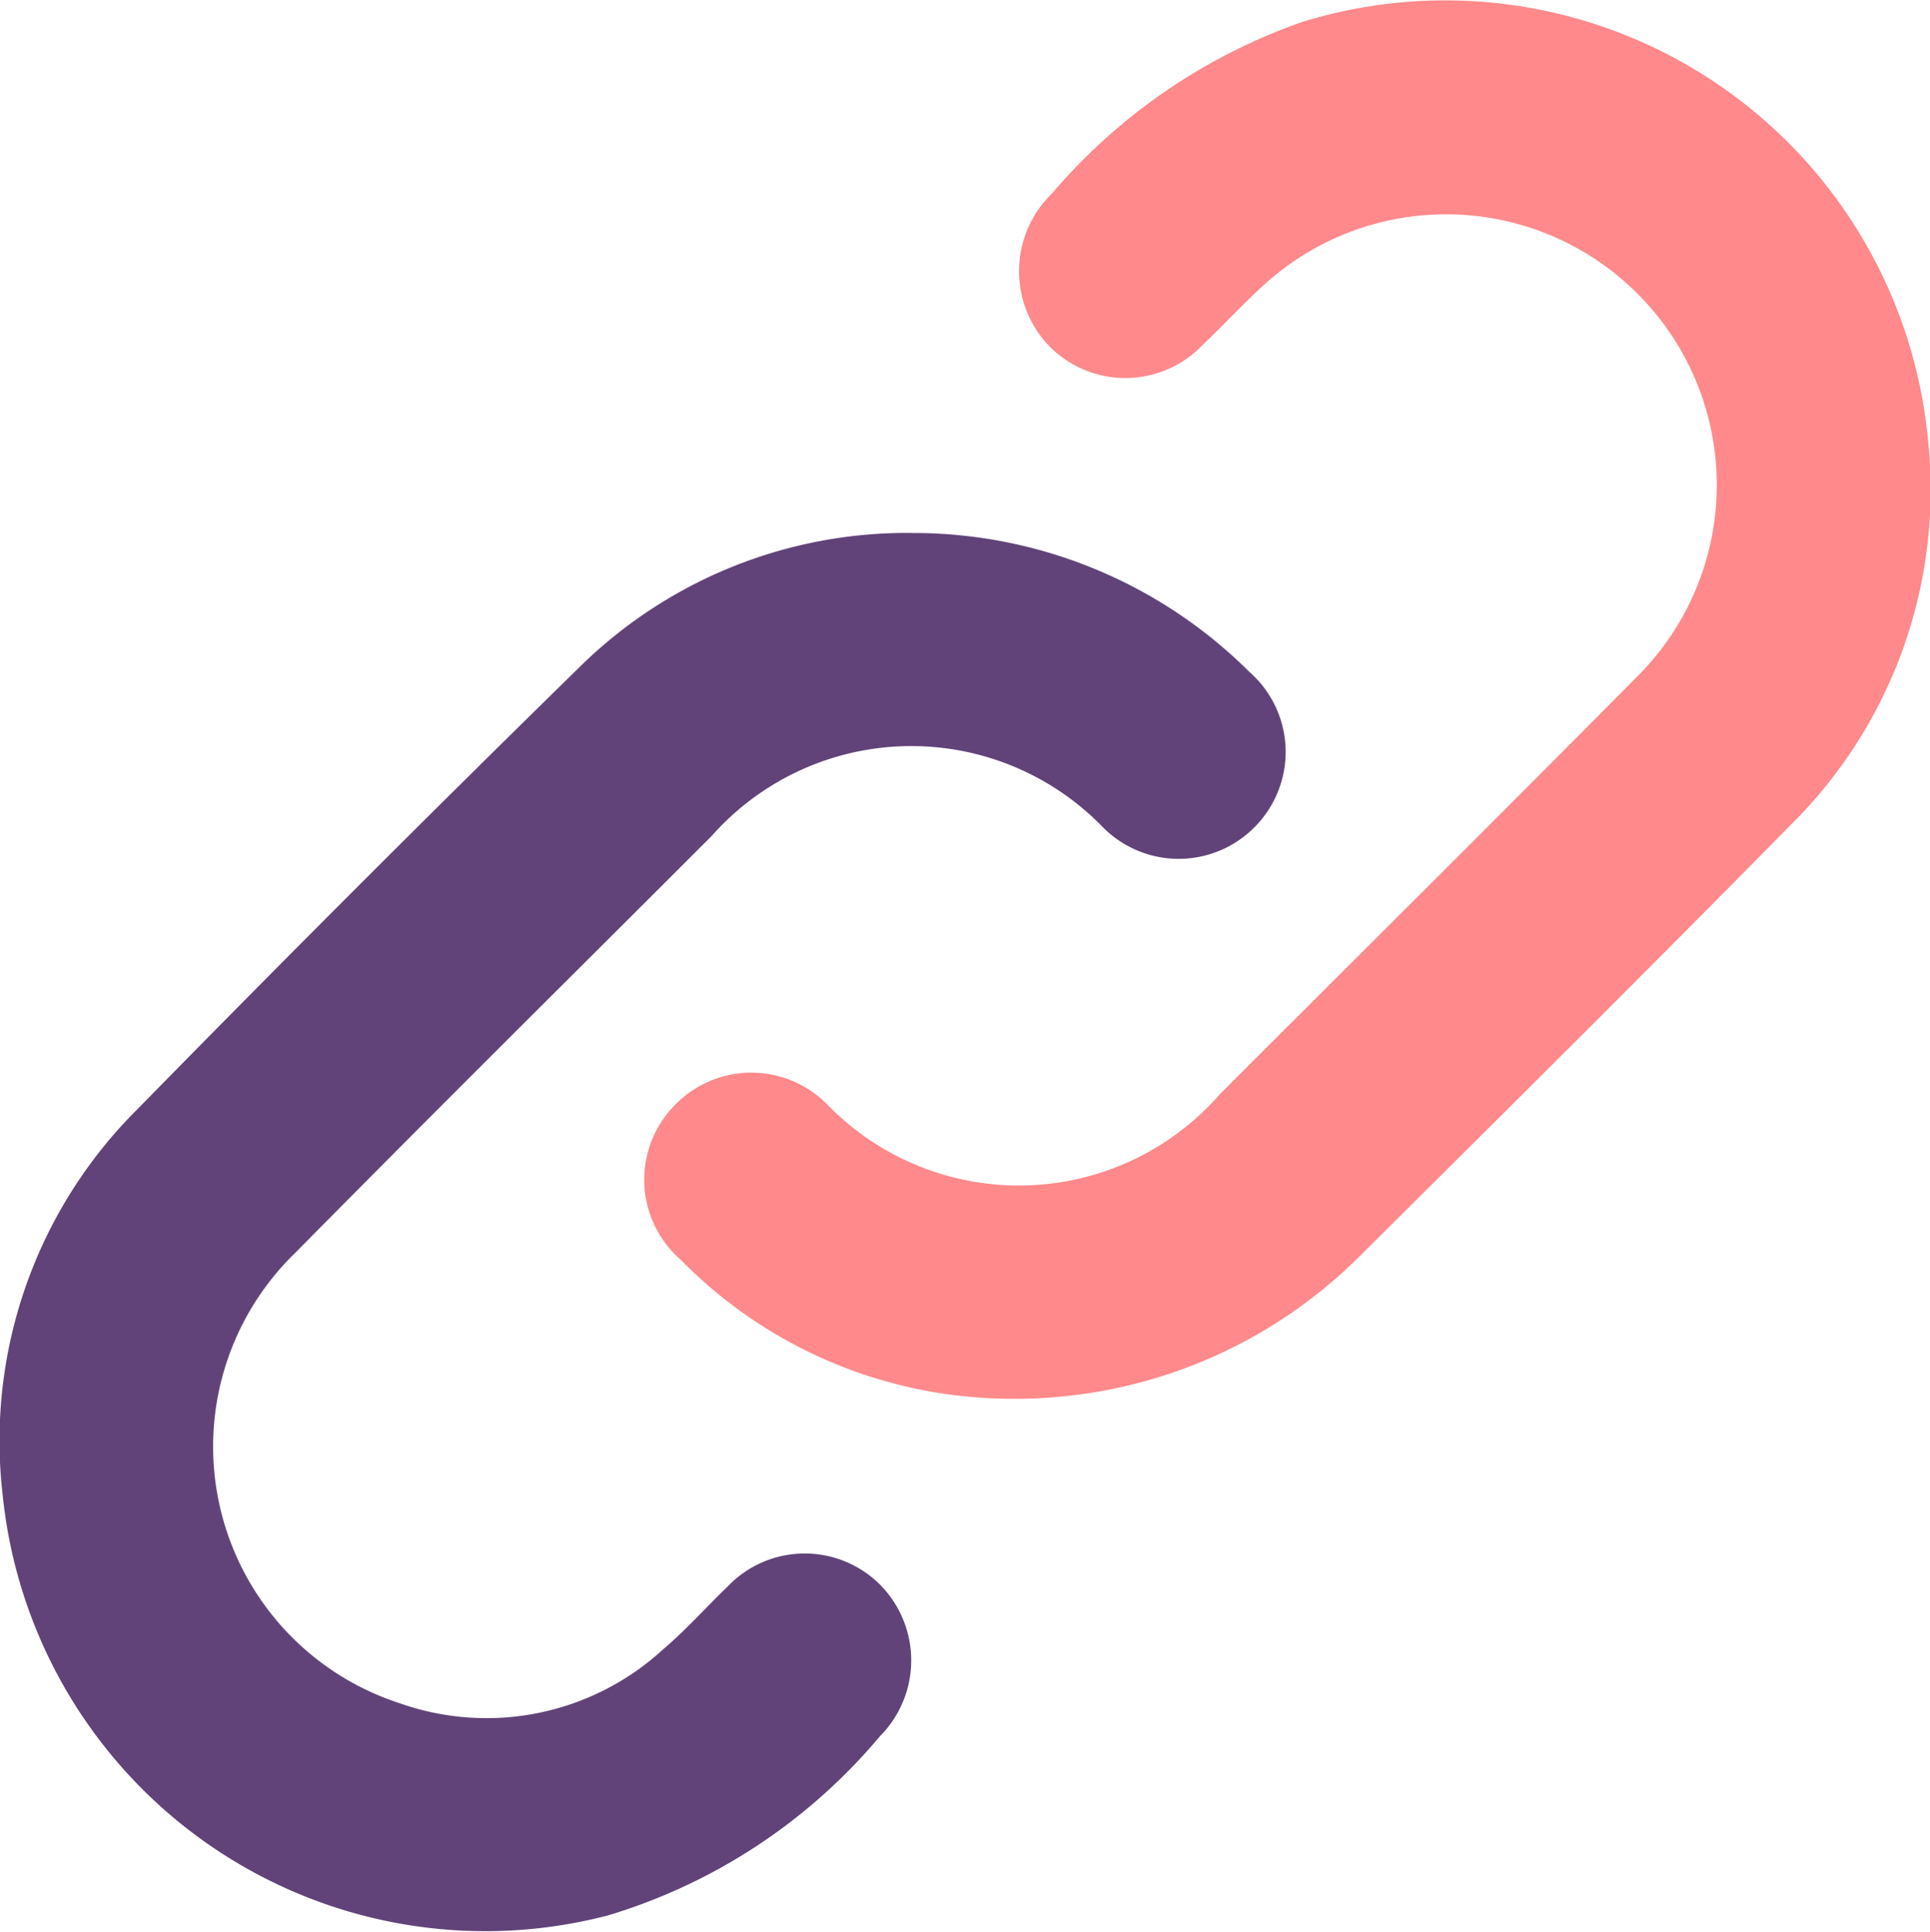
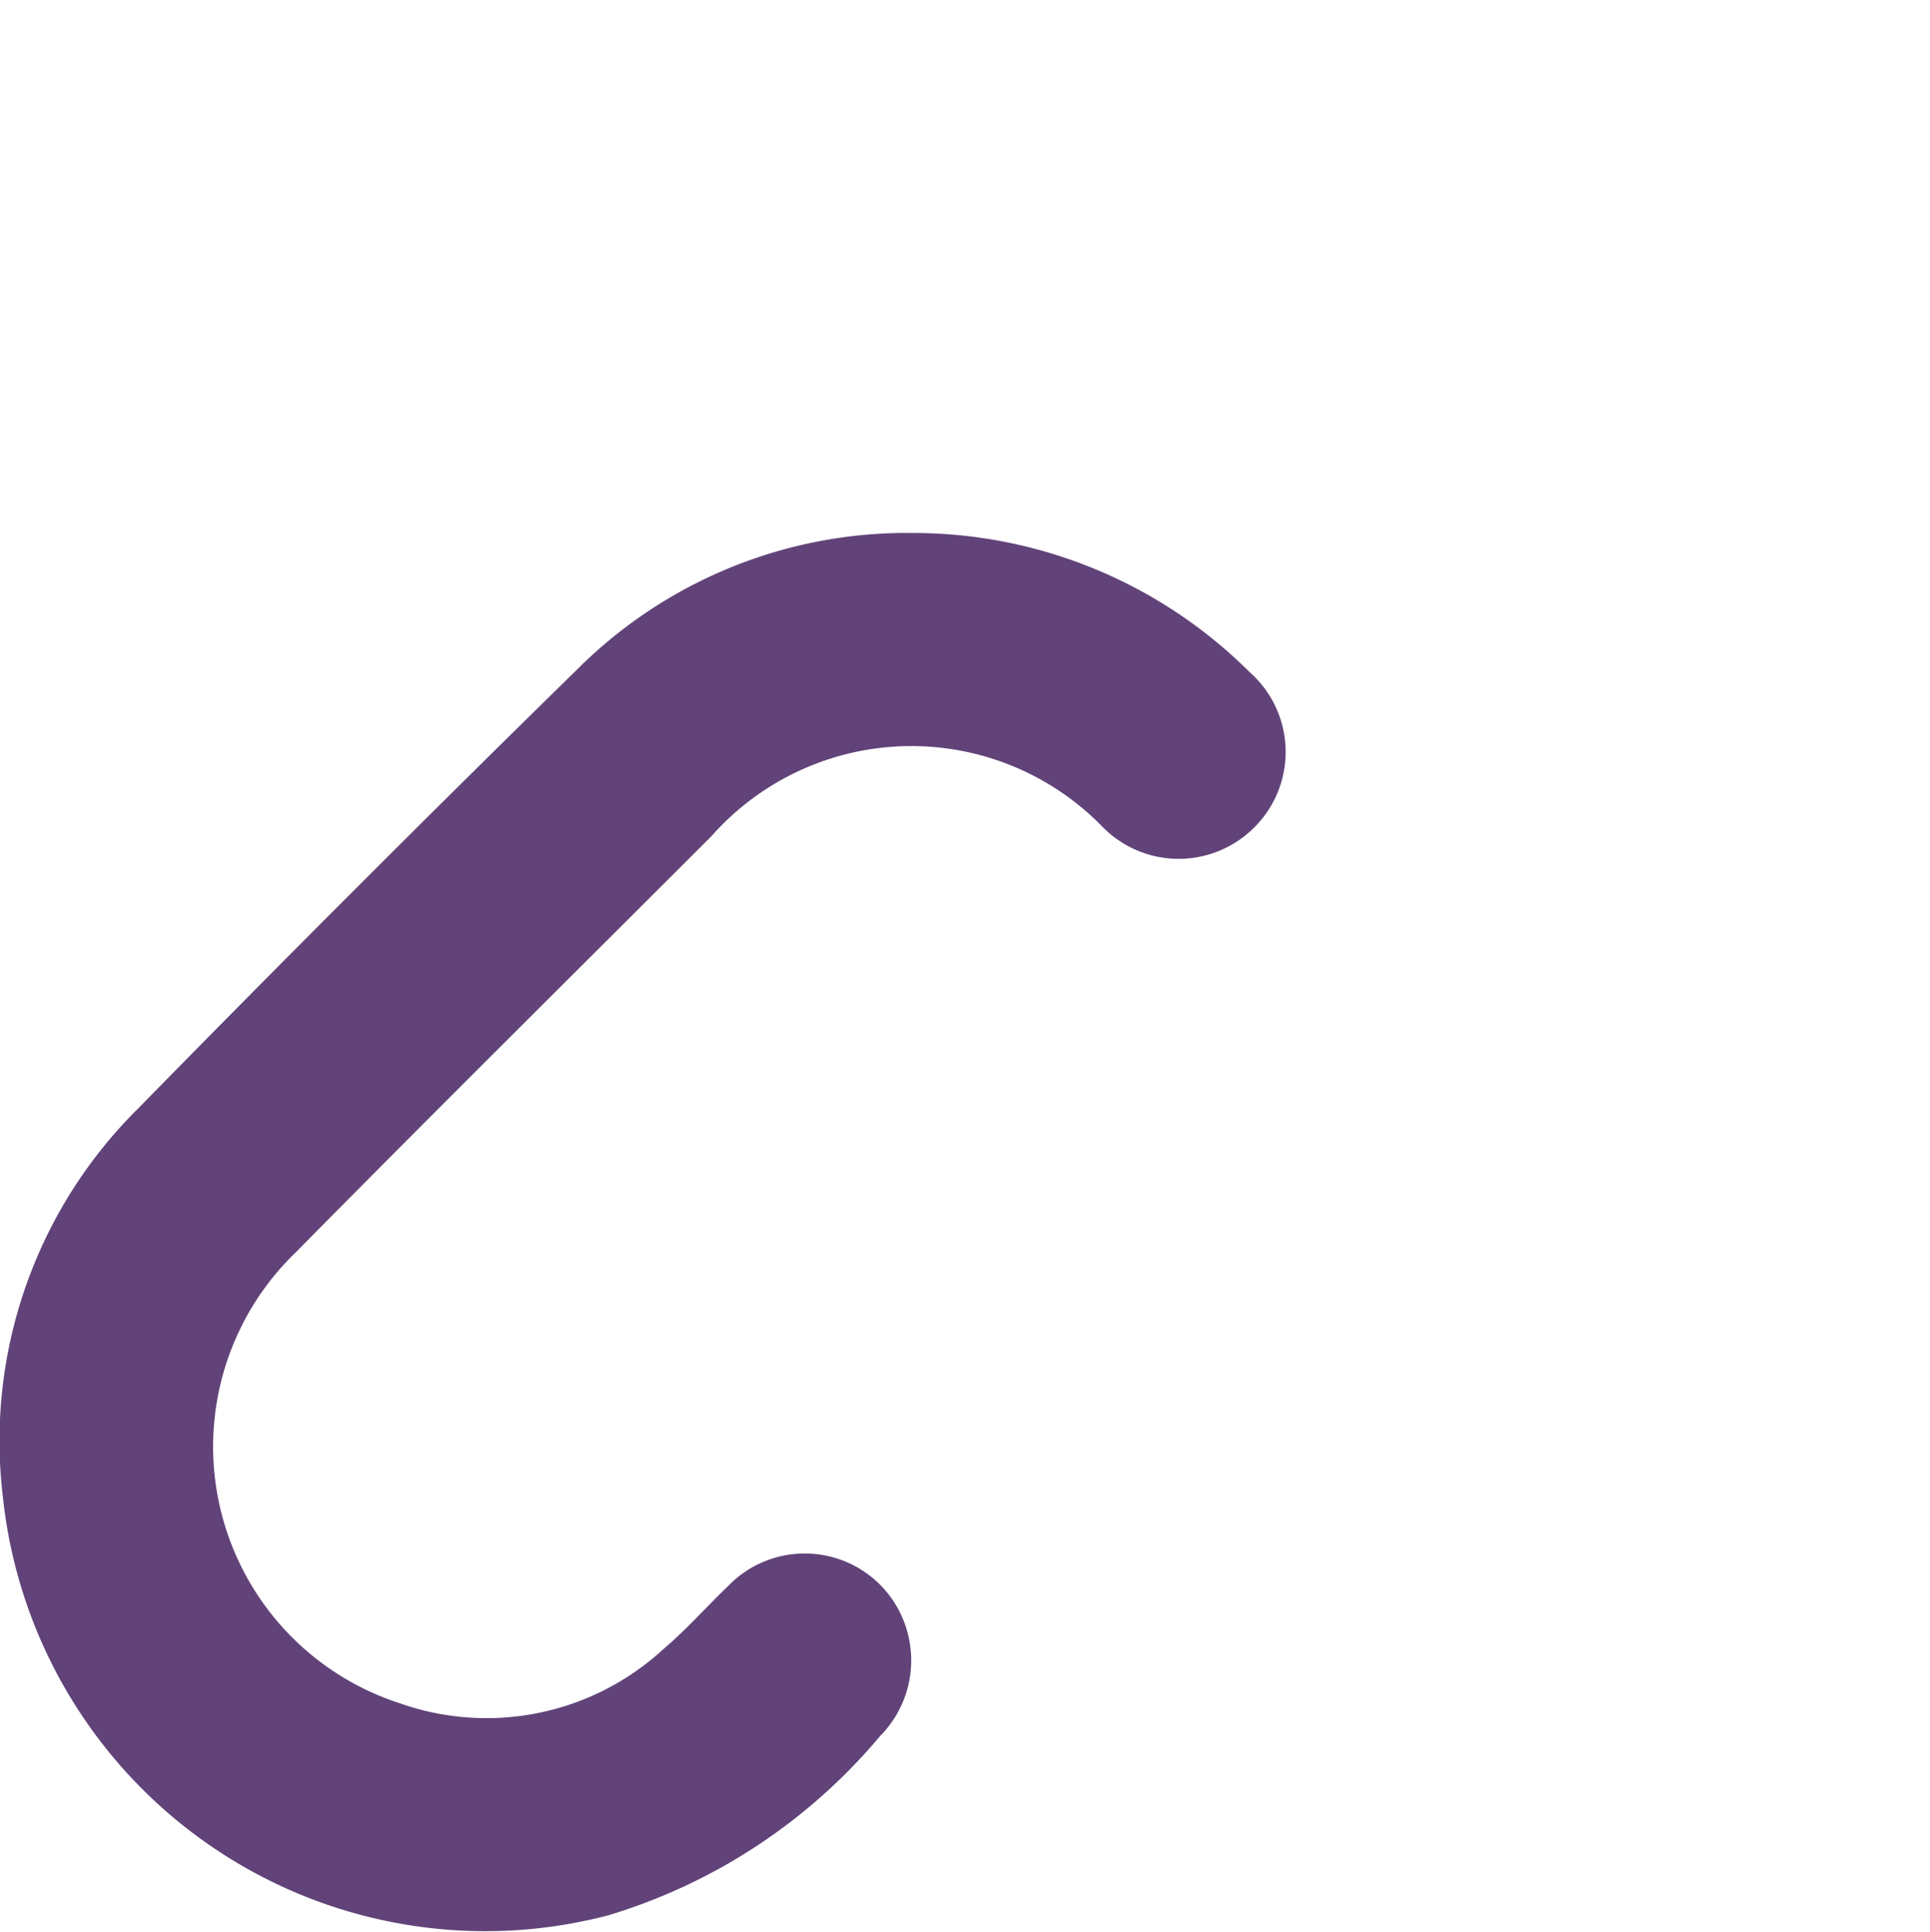
<svg xmlns="http://www.w3.org/2000/svg" width="47.498" height="47.529" viewBox="0 0 47.498 47.529">
  <g id="Group_4332" data-name="Group 4332" transform="translate(66.168 -60.492)">
-     <path id="Path_2767" data-name="Path 2767" d="M-47.83,94.9a11.407,11.407,0,0,1-7.76-3.414,2.61,2.61,0,0,1-.146-3.8,2.619,2.619,0,0,1,3.758-.015,6.571,6.571,0,0,0,9.666-.265c3.4-3.4,6.813-6.784,10.195-10.2a6.652,6.652,0,0,0-.259-9.8,6.654,6.654,0,0,0-8.836.075c-.532.481-1.022,1.012-1.541,1.508a2.627,2.627,0,0,1-3.76.025,2.659,2.659,0,0,1,.061-3.761,14.283,14.283,0,0,1,6.173-4.225A11.933,11.933,0,0,1-24.9,71.24a11.6,11.6,0,0,1-3.412,9.59c-3.516,3.573-7.074,7.1-10.632,10.635A12.011,12.011,0,0,1-47.83,94.9Z" transform="translate(6.173 0)" fill="#ff898b" />
-     <path id="Path_2768" data-name="Path 2768" d="M-43.7,68.5a11.719,11.719,0,0,1,8.281,3.419,2.619,2.619,0,0,1,.144,3.8,2.625,2.625,0,0,1-3.76.011,6.564,6.564,0,0,0-9.62.226C-52.07,79.369-55.5,82.765-58.89,86.2a6.636,6.636,0,0,0,2.548,11.09,6.423,6.423,0,0,0,6.5-1.328c.562-.477,1.055-1.035,1.588-1.547a2.622,2.622,0,0,1,3.758-.025,2.647,2.647,0,0,1-.018,3.717,13.983,13.983,0,0,1-6.689,4.406,11.939,11.939,0,0,1-14.9-10.35,11.5,11.5,0,0,1,3.331-9.5q5.369-5.48,10.853-10.85A11.466,11.466,0,0,1-43.7,68.5Z" transform="translate(0 5.106)" fill="#614379" />
+     <path id="Path_2768" data-name="Path 2768" d="M-43.7,68.5a11.719,11.719,0,0,1,8.281,3.419,2.619,2.619,0,0,1,.144,3.8,2.625,2.625,0,0,1-3.76.011,6.564,6.564,0,0,0-9.62.226C-52.07,79.369-55.5,82.765-58.89,86.2a6.636,6.636,0,0,0,2.548,11.09,6.423,6.423,0,0,0,6.5-1.328c.562-.477,1.055-1.035,1.588-1.547a2.622,2.622,0,0,1,3.758-.025,2.647,2.647,0,0,1-.018,3.717,13.983,13.983,0,0,1-6.689,4.406,11.939,11.939,0,0,1-14.9-10.35,11.5,11.5,0,0,1,3.331-9.5q5.369-5.48,10.853-10.85A11.466,11.466,0,0,1-43.7,68.5" transform="translate(0 5.106)" fill="#614379" />
  </g>
</svg>